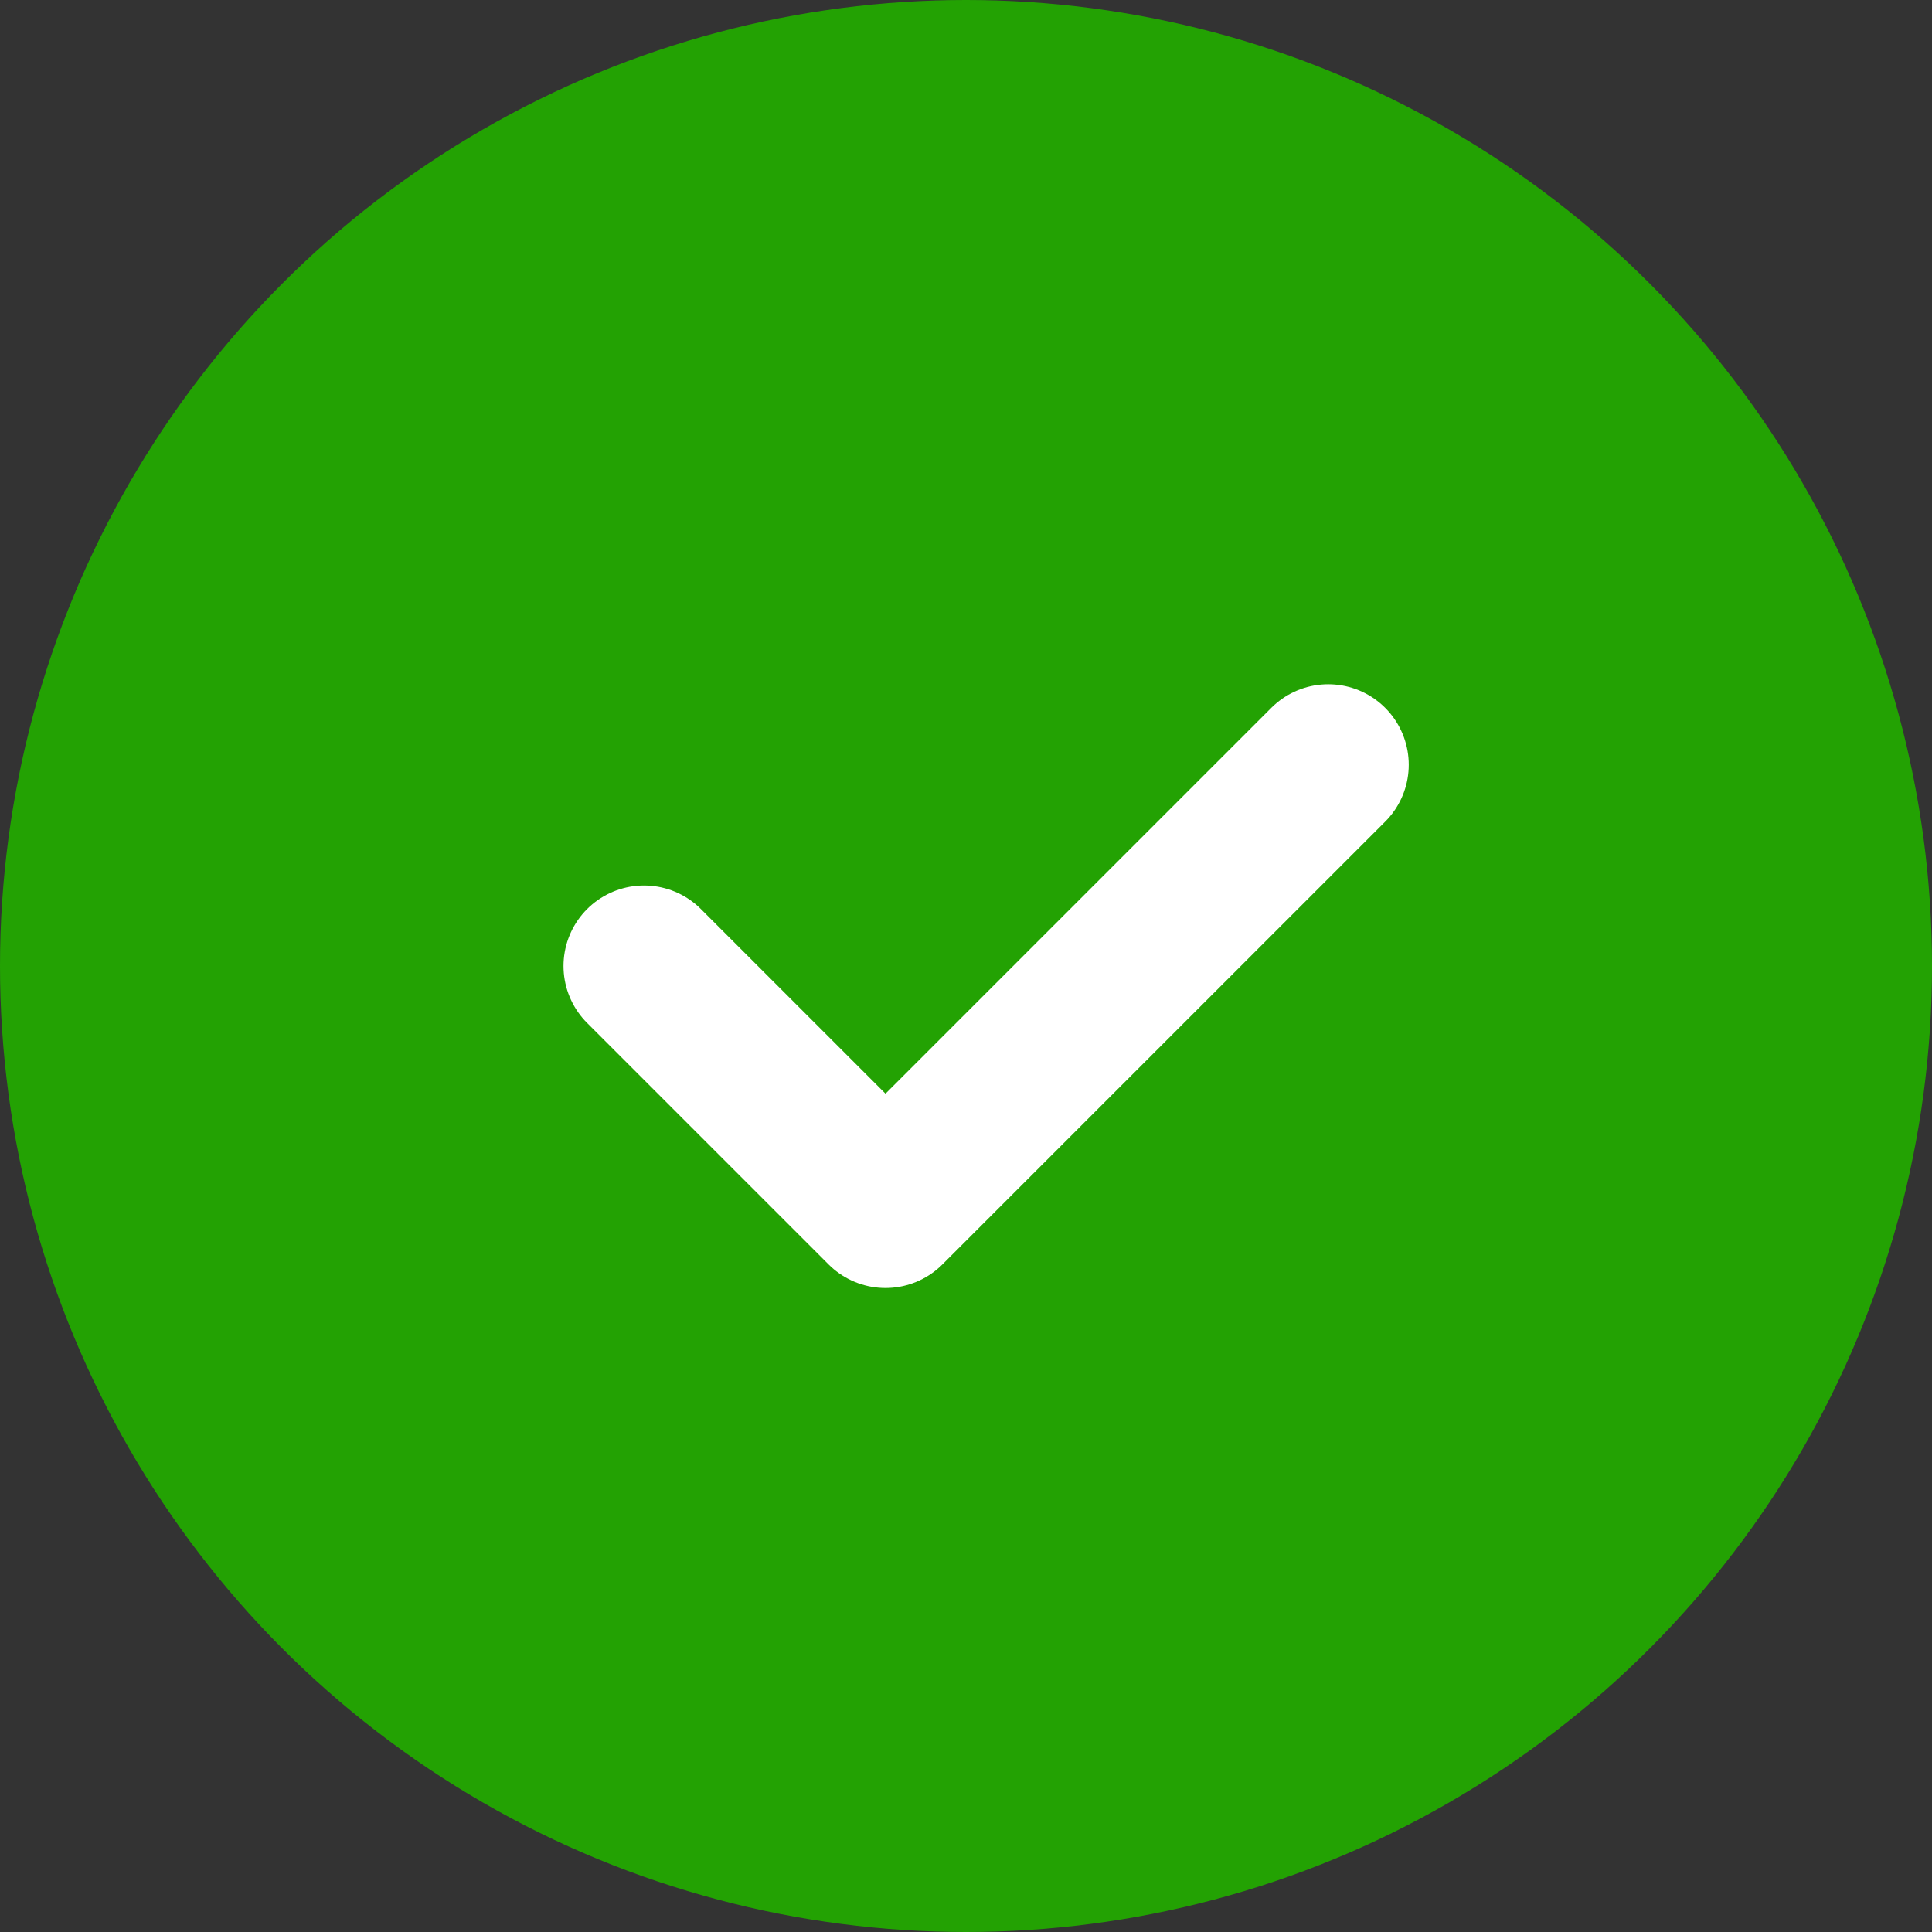
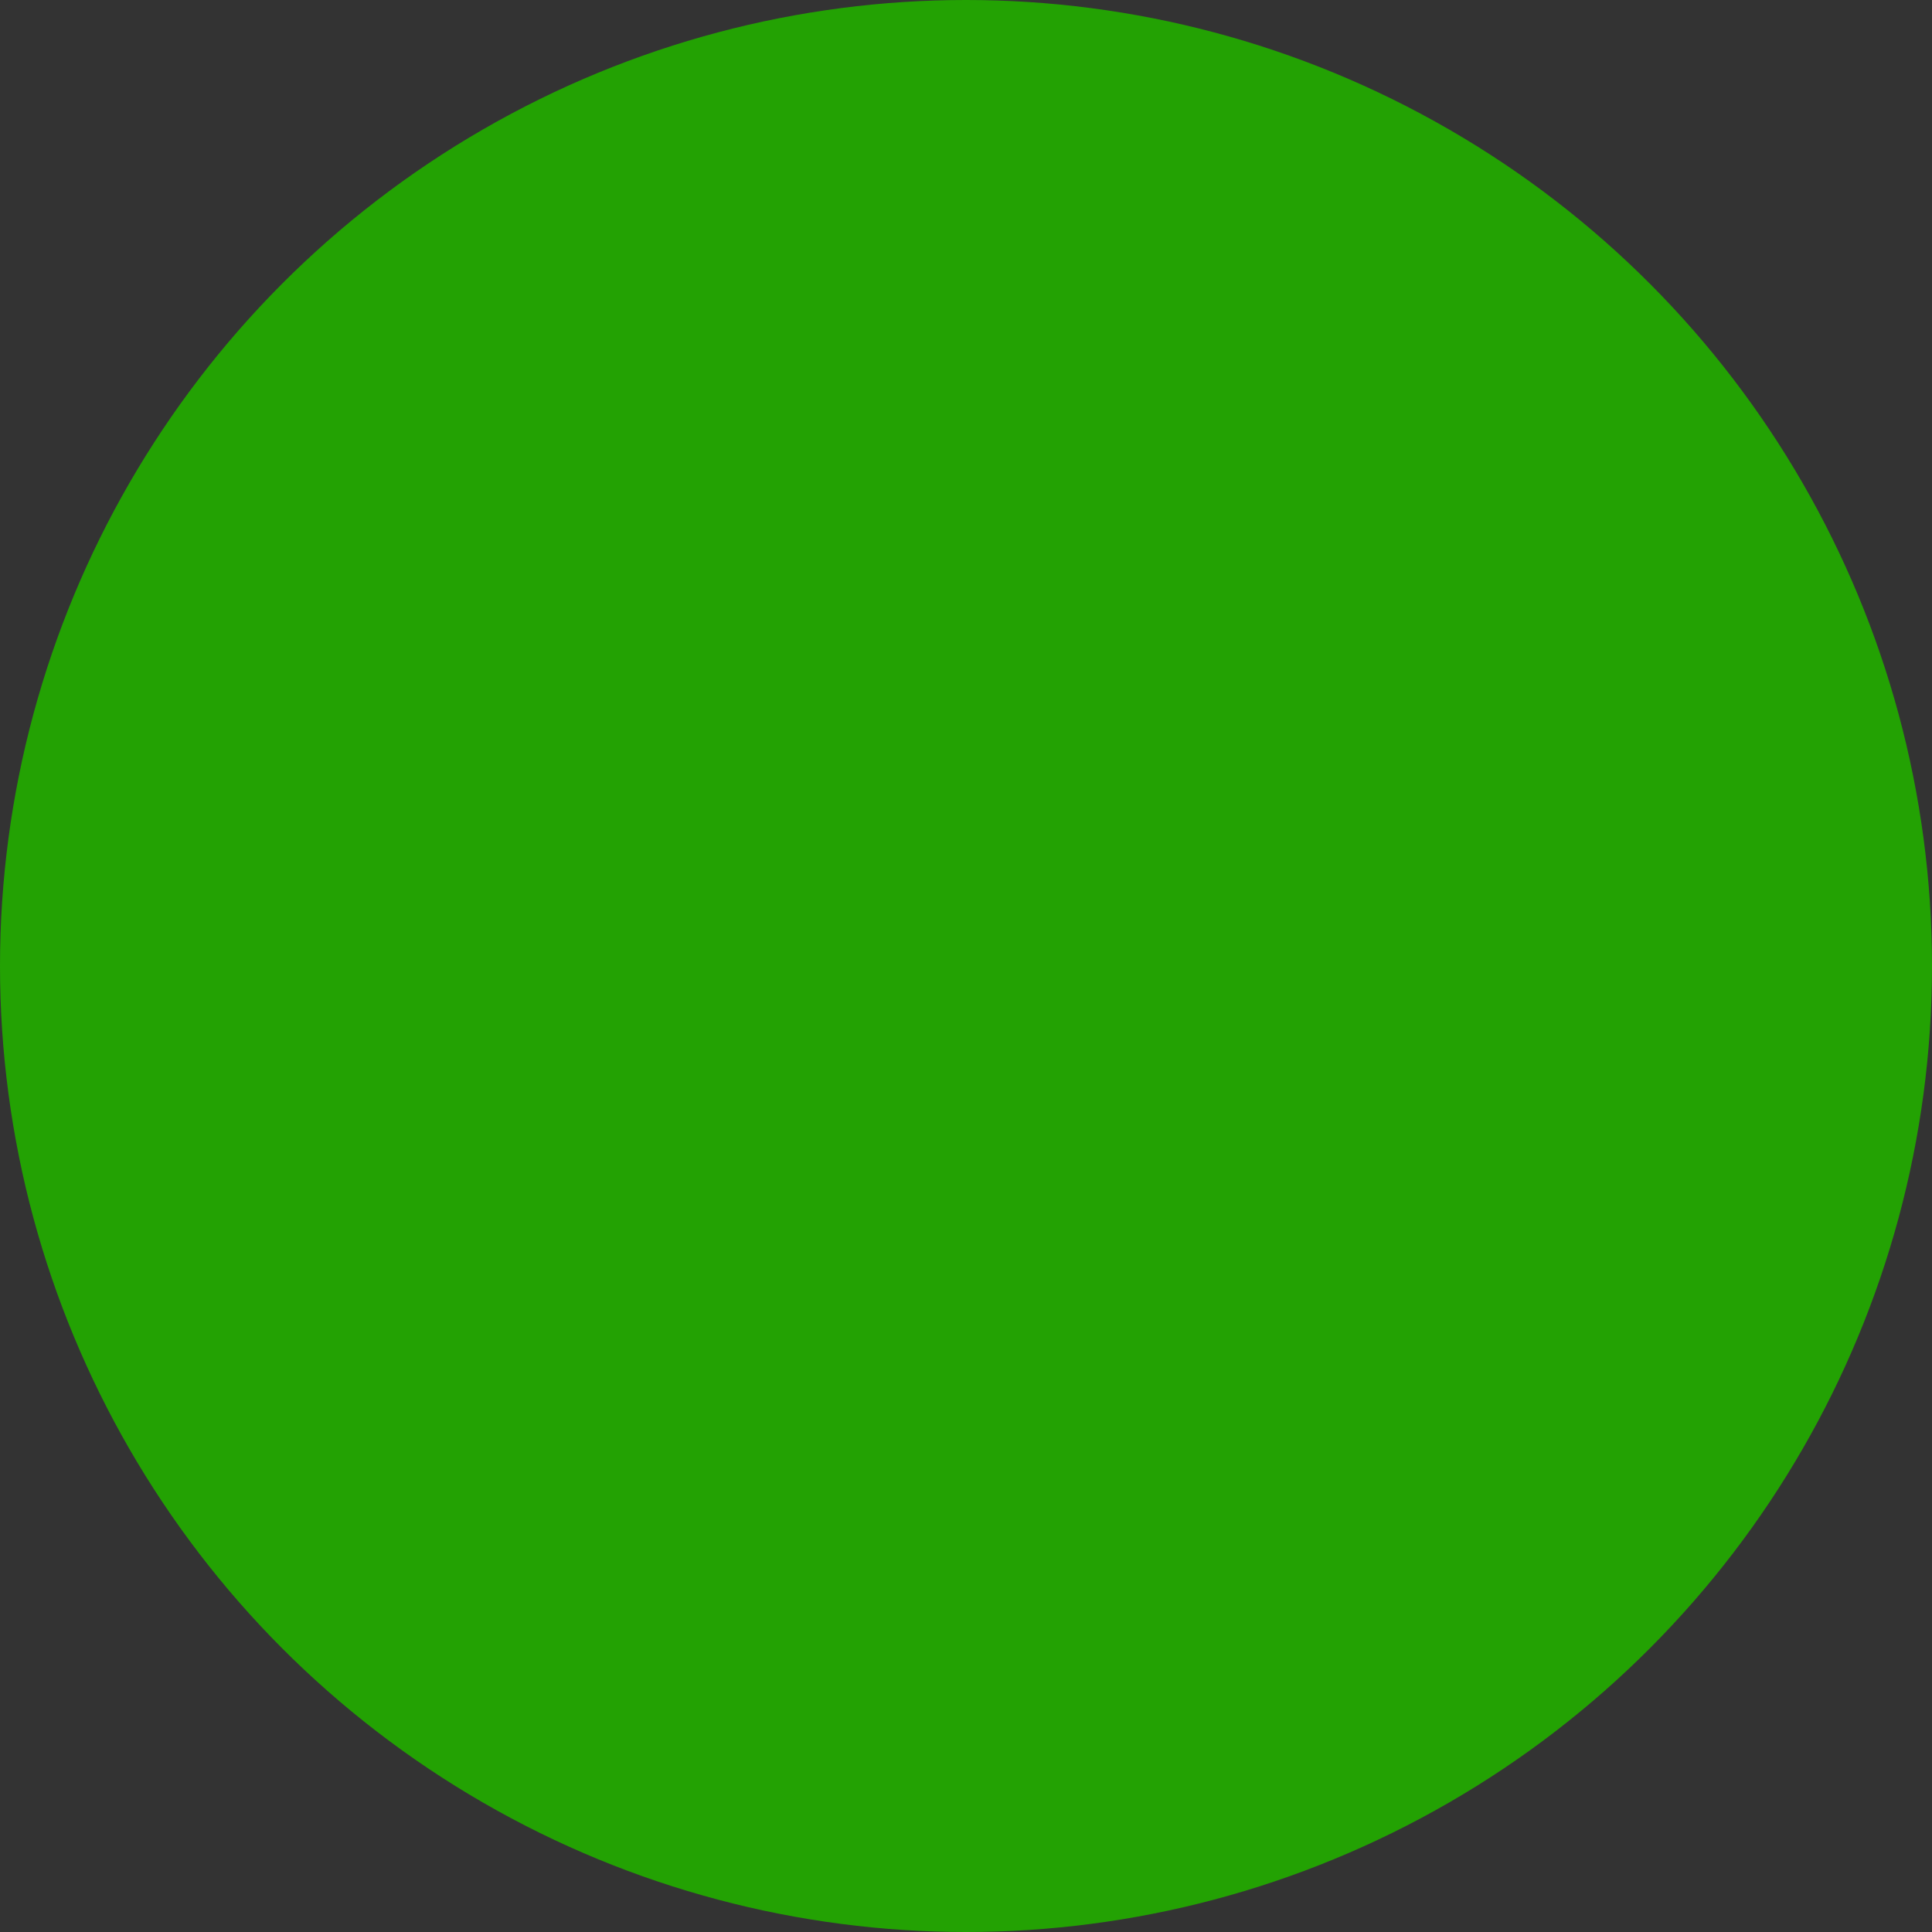
<svg xmlns="http://www.w3.org/2000/svg" width="24" height="24" fill="none" viewBox="0 0 24 24">
  <rect x="0" y="0" width="24" height="24" fill="#333333" stroke="none" />
  <circle cx="12" cy="12" r="12" fill="#23A203" />
-   <path stroke="#fff" stroke-linecap="round" stroke-linejoin="round" stroke-width="2" d="m8 12 3 3 5.5-5.5" />
</svg>